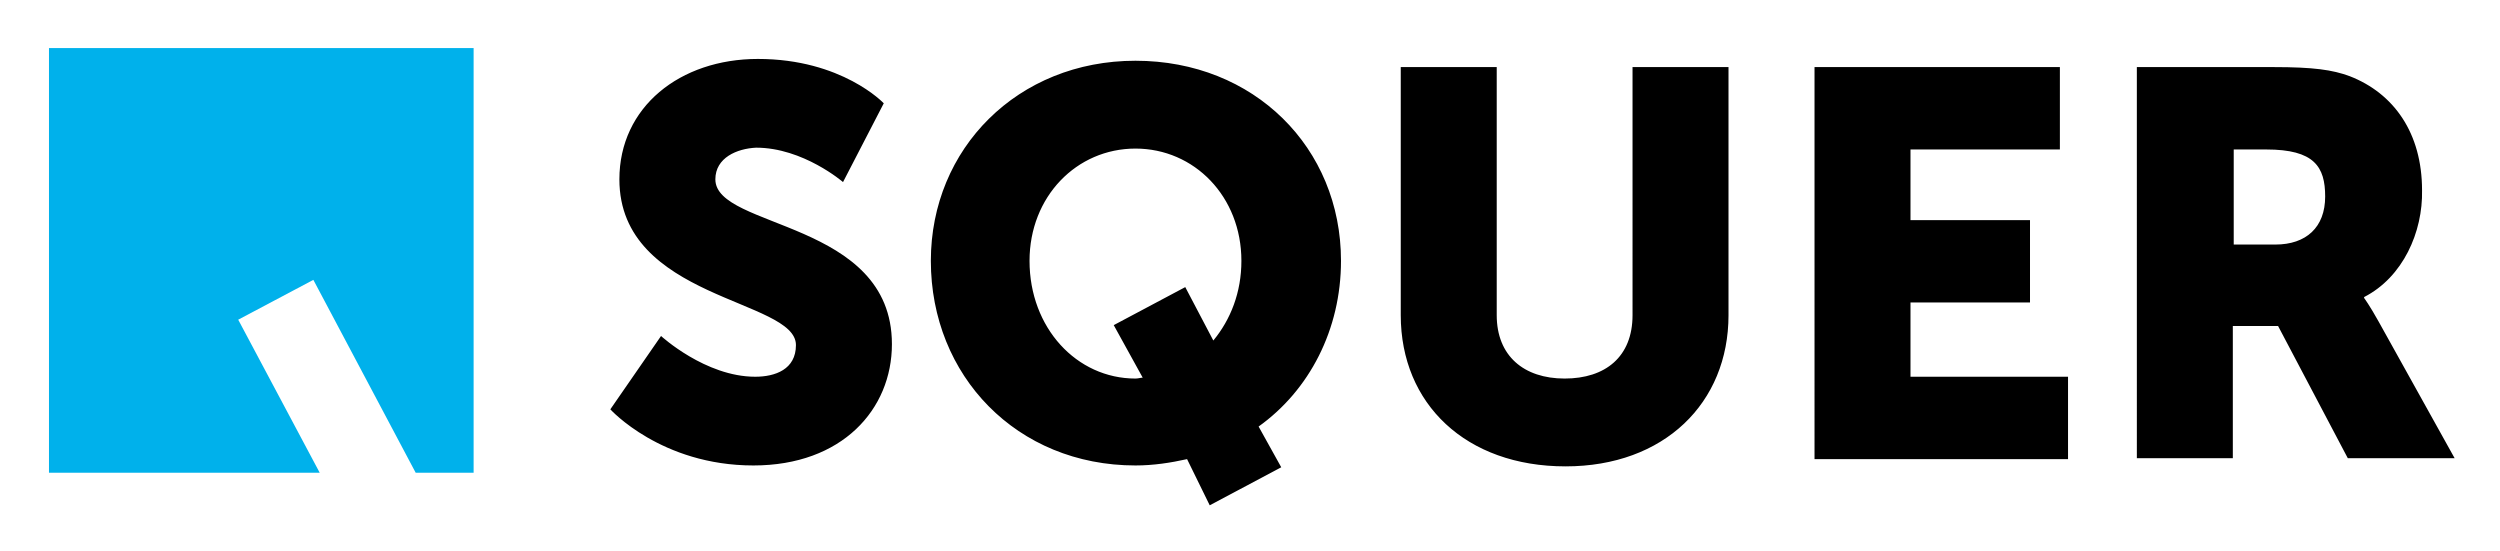
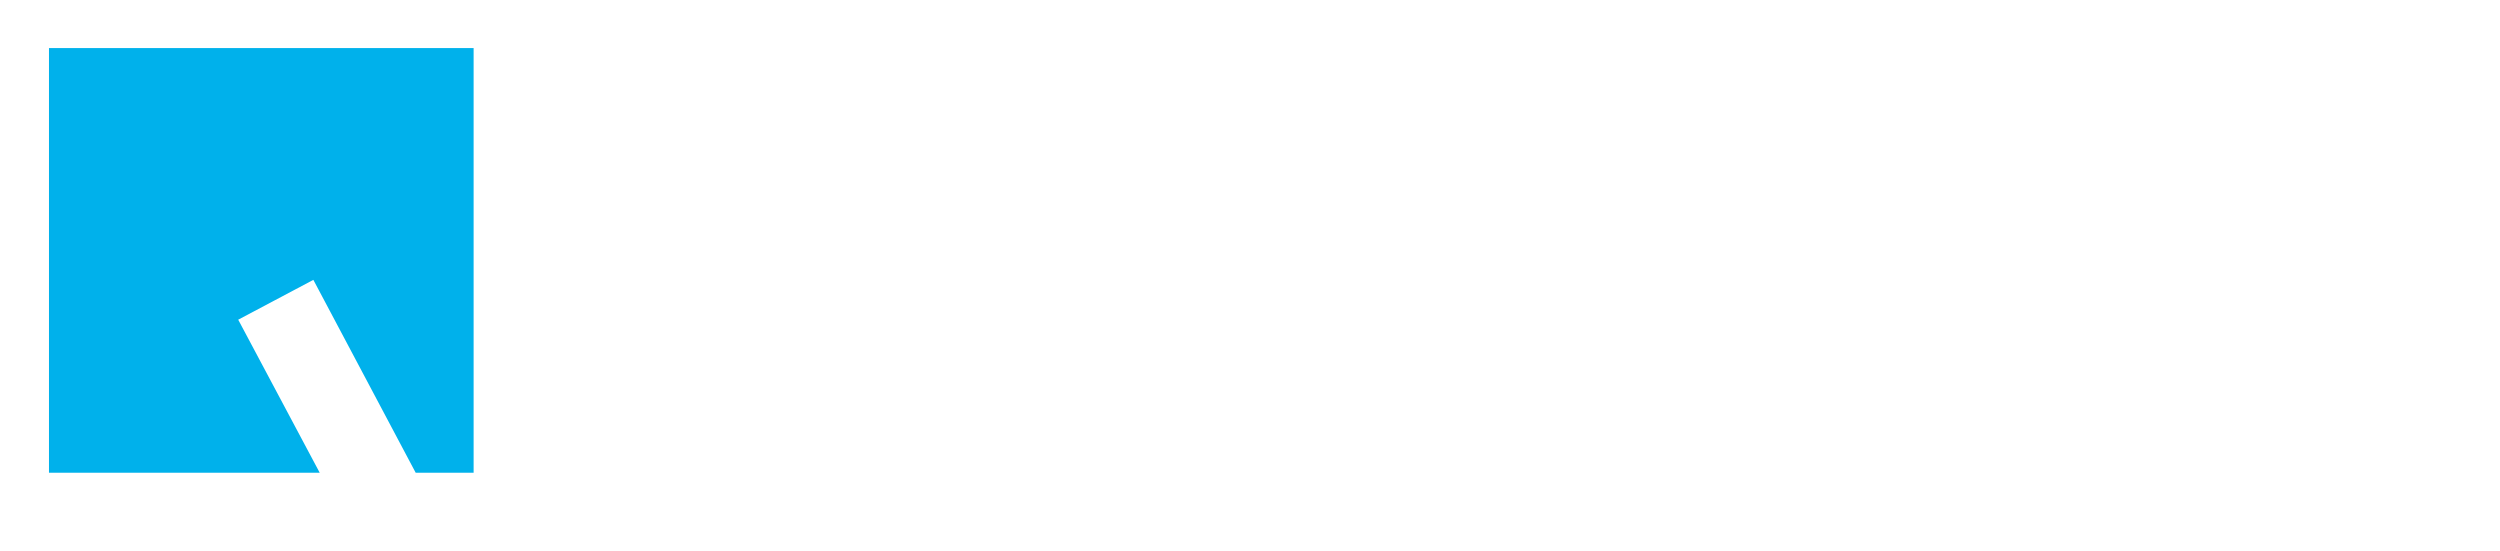
<svg xmlns="http://www.w3.org/2000/svg" xmlns:xlink="http://www.w3.org/1999/xlink" role="img" viewBox="4.19 4.69 276.12 60.87">
  <title>SQUER (member) logo</title>
  <style>svg {enable-background:new 0 0 283.5 67}</style>
  <defs>
-     <path id="SVGID_1_" d="M9.6 10h265.7v50.5H9.6z" />
-   </defs>
+     </defs>
  <clipPath id="SVGID_2_">
    <use overflow="visible" xlink:href="#SVGID_1_" />
  </clipPath>
-   <path d="M138.2 42.3c1.9-2.3 3.1-5.3 3.1-8.8 0-7.1-5.2-12.4-11.7-12.4-6.5 0-11.7 5.3-11.7 12.4 0 7.4 5.2 13 11.7 13 .3 0 .6-.1.8-.1l-3.2-5.8 7.9-4.2 3.1 5.9zM261 26.4c0-3.3-1.2-5.2-6.5-5.2h-3.6v10.5h4.6c3.4 0 5.5-1.9 5.5-5.3m4.3 11.1v.1s.6.8 1.6 2.6l8.4 15.1h-11.8l-7.7-14.6h-5v14.6h-10.6V12.1h15.1c4.4 0 6.5.3 8.4 1 4.9 1.9 8 6.3 8 12.6.1 4.6-2.1 9.6-6.4 11.8m-32.7 17.9h-28V12.1h27.1v9.1h-16.5V29h13.2v9.1h-13.2v8.2h17.4v9.1zm-37.5-15.9c0 9.7-7.1 16.7-18 16.7-11 0-18.2-6.9-18.2-16.7V12.1h10.6v27.4c0 4.5 3 7 7.5 7s7.5-2.4 7.5-7V12.1h10.6v27.4zm-42.8-6c0 7.6-3.5 14.3-9.1 18.3l2.5 4.5-7.9 4.2-2.5-5.1c-1.8.4-3.7.7-5.7.7-13.1 0-22.6-9.9-22.6-22.6 0-12.4 9.6-22.1 22.6-22.1 13.1 0 22.7 9.6 22.7 22.1m-69.1-9c0 5.5 19.5 4.5 19.5 18.2 0 7.2-5.5 13.4-15.3 13.4-10.2 0-15.8-6.2-15.8-6.2l5.6-8.1s4.9 4.5 10.4 4.5c2.2 0 4.5-.8 4.5-3.5 0-5.1-19.5-5-19.5-18.3 0-8 6.7-13.3 15.3-13.3 9.3 0 13.9 4.9 13.9 4.9l-4.5 8.7S92.9 21 87.7 21c-2.1.1-4.5 1.1-4.5 3.5" clip-path="url(#SVGID_2_)" />
  <path fill="#00b1eb" d="M9.6 10v46.9h29.9l-9-16.9 8.3-4.4 11.3 21.3h6.4V10z" />
</svg>